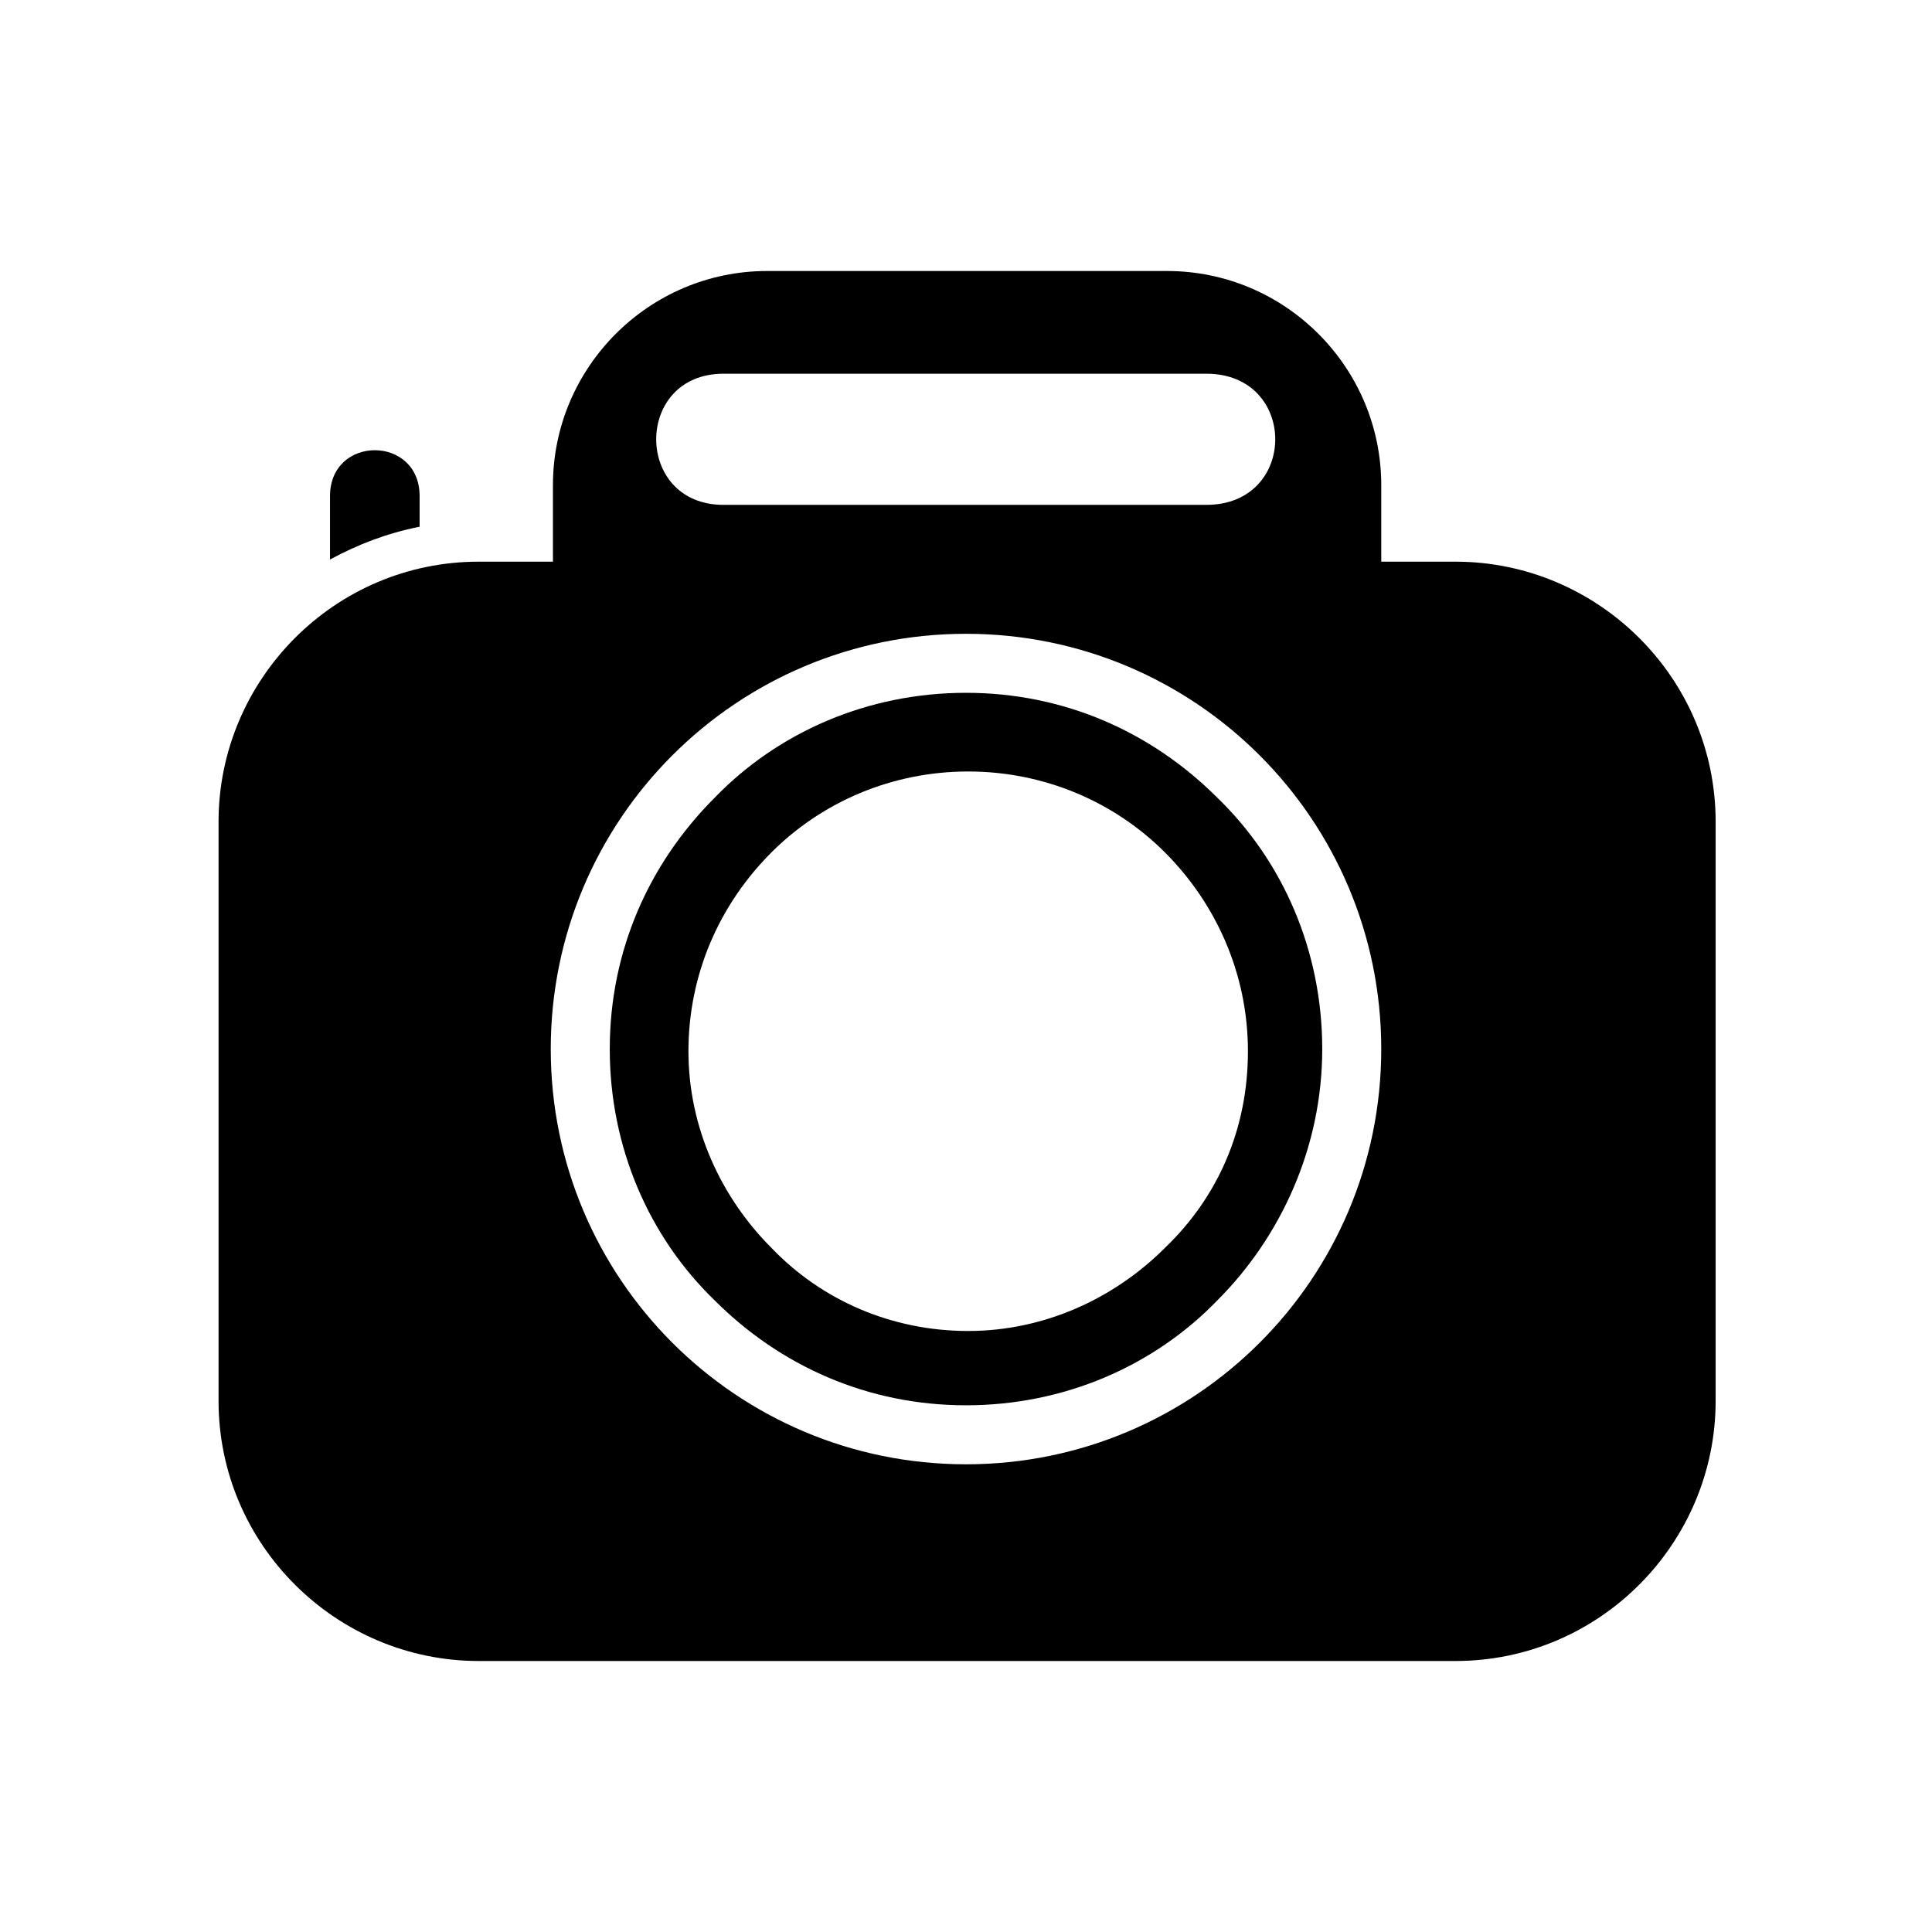
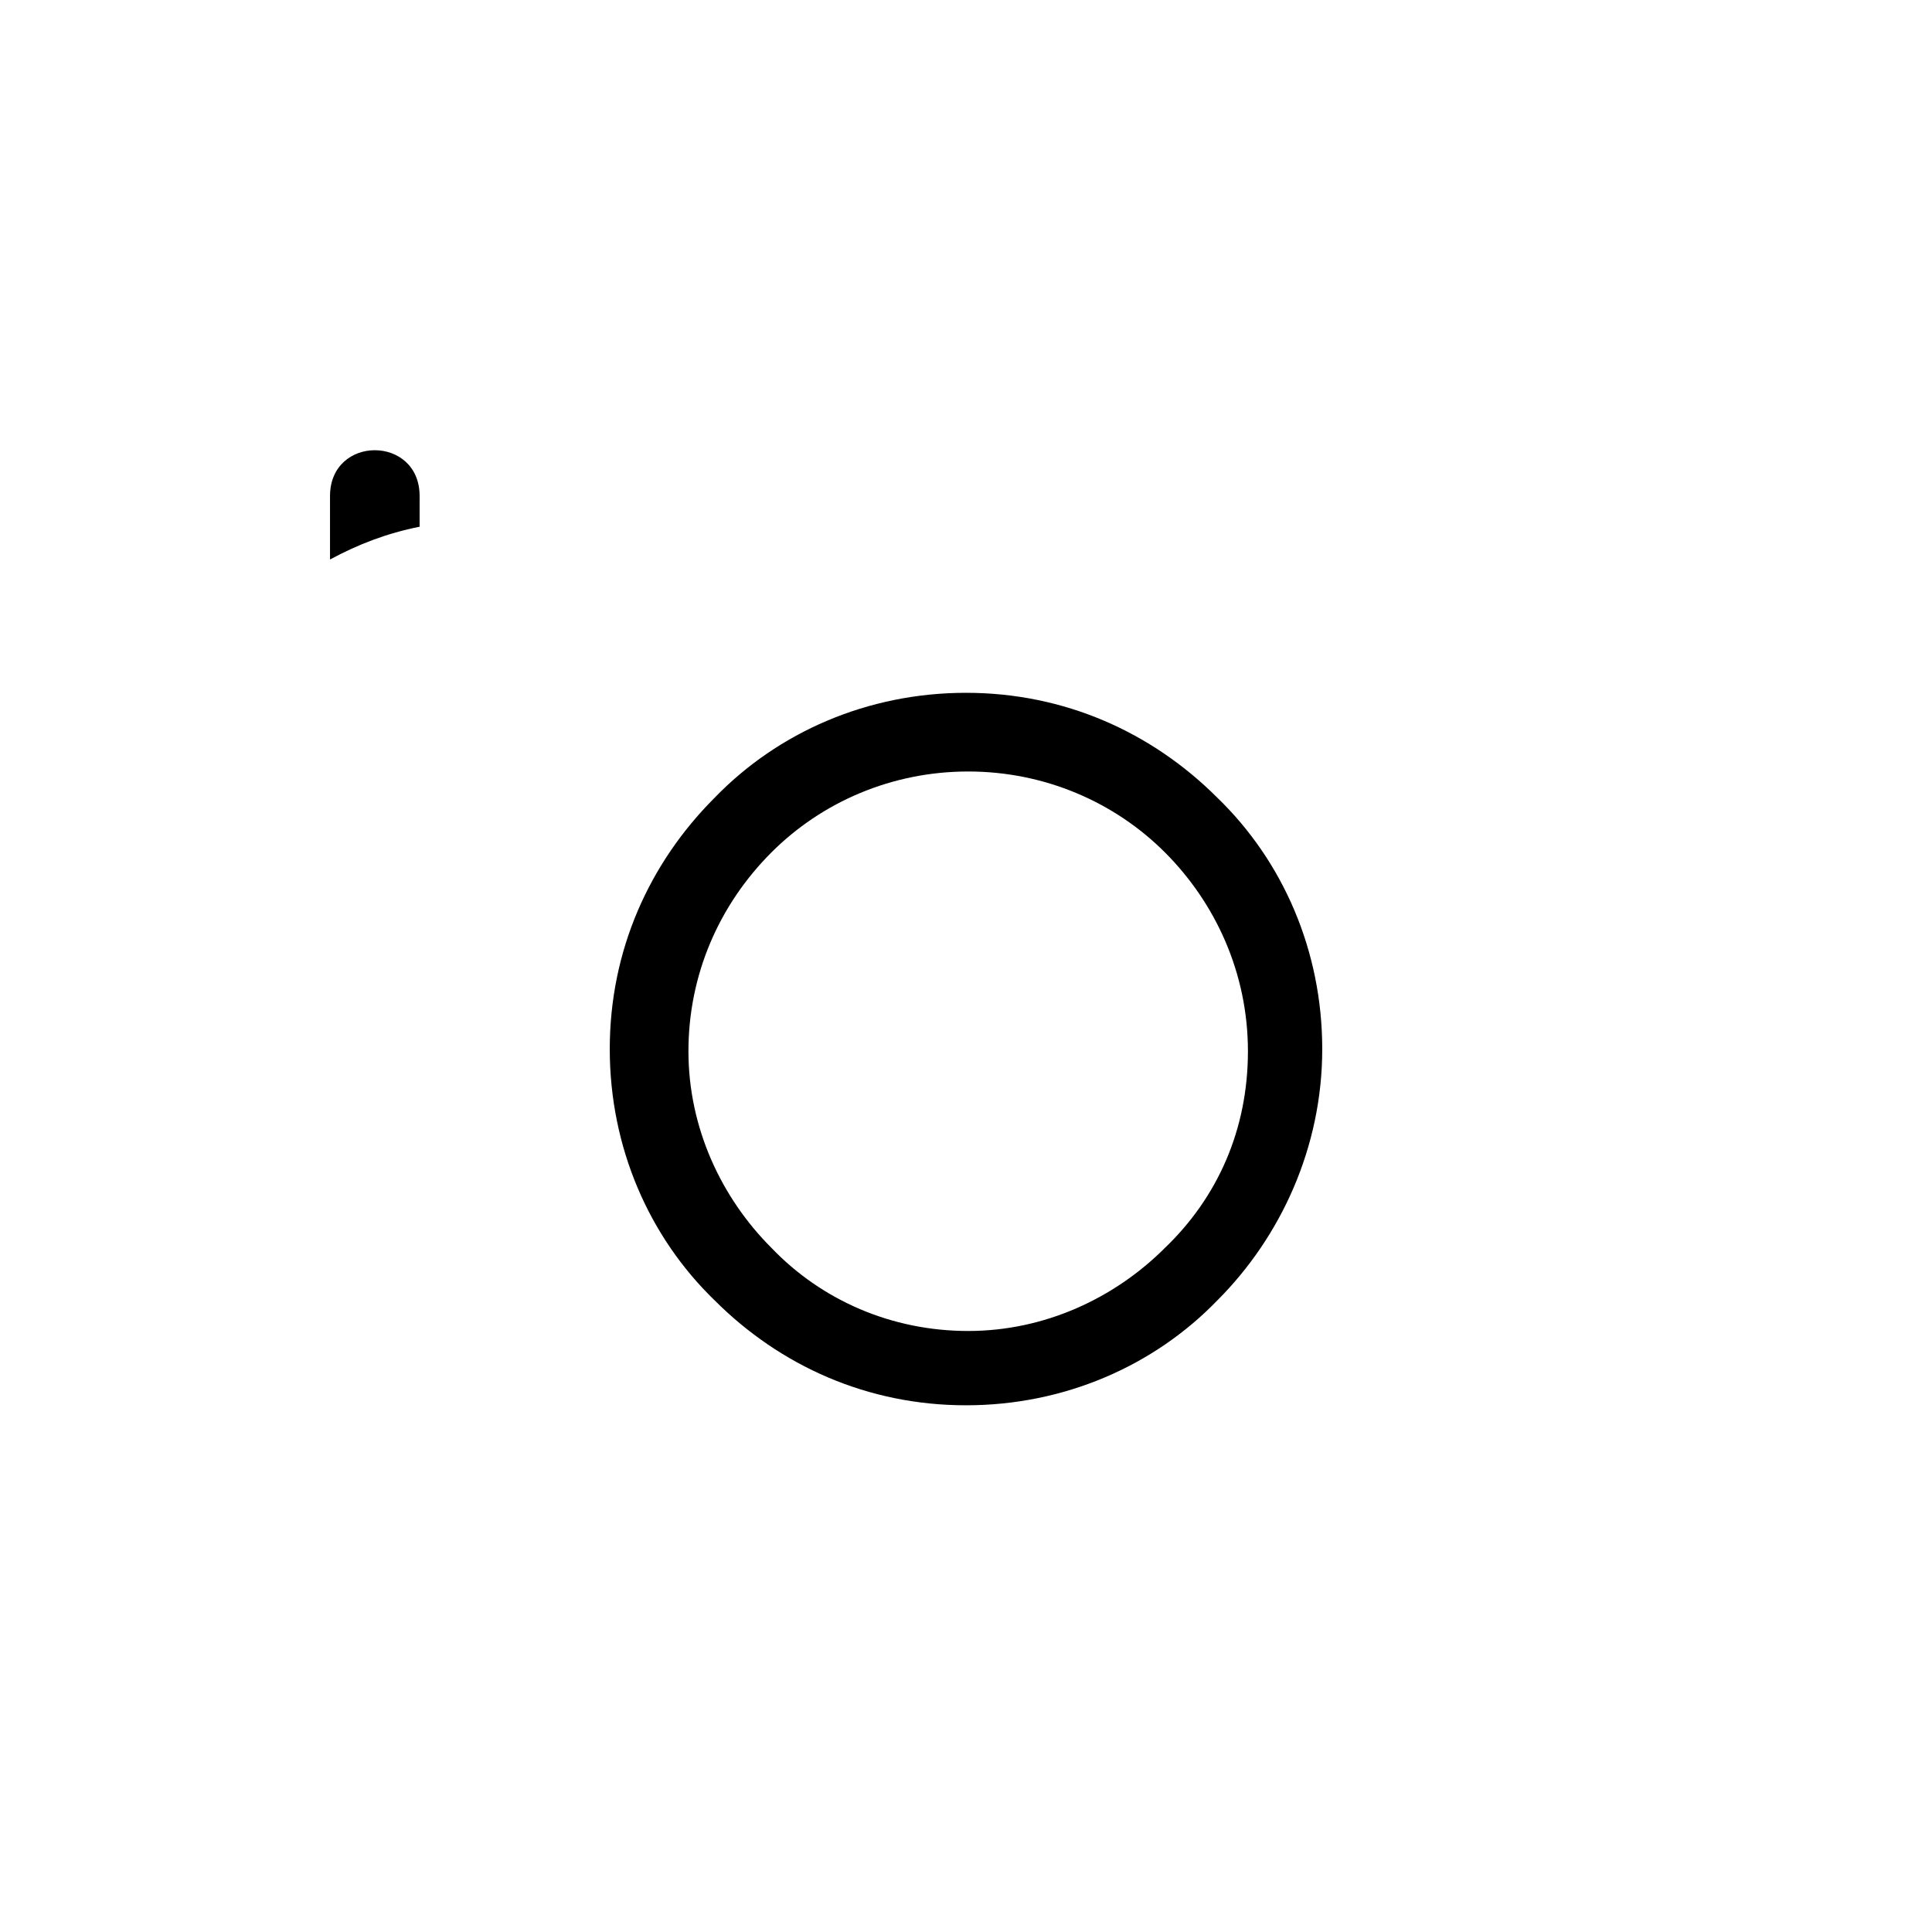
<svg xmlns="http://www.w3.org/2000/svg" id="Layer_4" version="1.1" viewBox="0 0 88.4 88.4">
  <defs>
    <style> .st0 { fill-rule: evenodd; } </style>
  </defs>
-   <path class="st0" d="M66.6,25.7h-3.4v-3.5c0-5.4-4.4-9.8-9.8-9.8h-18.3c-5.4,0-9.8,4.4-9.8,9.8v3.5h-3.4c-6.6,0-11.9,5.4-11.9,11.9v26.5c0,6.6,5.4,11.9,11.9,11.9h44.7c6.6,0,11.9-5.4,11.9-11.9v-26.5c0-6.6-5.4-11.9-11.9-11.9ZM33.2,17.1h22c4.2,0,4.2,6,0,6h-22.1c-4.1,0-4.1-6,0-6ZM44.2,67c-10.5,0-19-8.5-19-19s8.5-19,19-19,19,8.5,19,19-8.5,19-19,19Z" />
  <path class="st0" d="M15.1,25.6v-2.9c0-2.8,4.1-2.8,4.1,0v1.4c-1.5.3-2.8.8-4.1,1.5Z" />
  <path class="st0" d="M55.7,36.5c-3-3-7-4.8-11.5-4.8h0c-4.5,0-8.6,1.8-11.5,4.8-3,3-4.8,7-4.8,11.5s1.8,8.6,4.8,11.5c3,3,7,4.8,11.5,4.8h0s0,0,0,0h0c4.5,0,8.6-1.8,11.5-4.8,2.9-2.9,4.8-7,4.8-11.5s-1.8-8.6-4.8-11.5ZM53.3,57.1c-2.3,2.3-5.5,3.8-9,3.8h0s0,0,0,0h0c-3.5,0-6.7-1.4-9-3.8-2.3-2.3-3.8-5.5-3.8-9s1.4-6.7,3.8-9.1c2.3-2.3,5.5-3.7,9-3.7h0c3.5,0,6.7,1.4,9,3.7,2.3,2.3,3.8,5.5,3.8,9.1s-1.4,6.7-3.8,9Z" />
</svg>